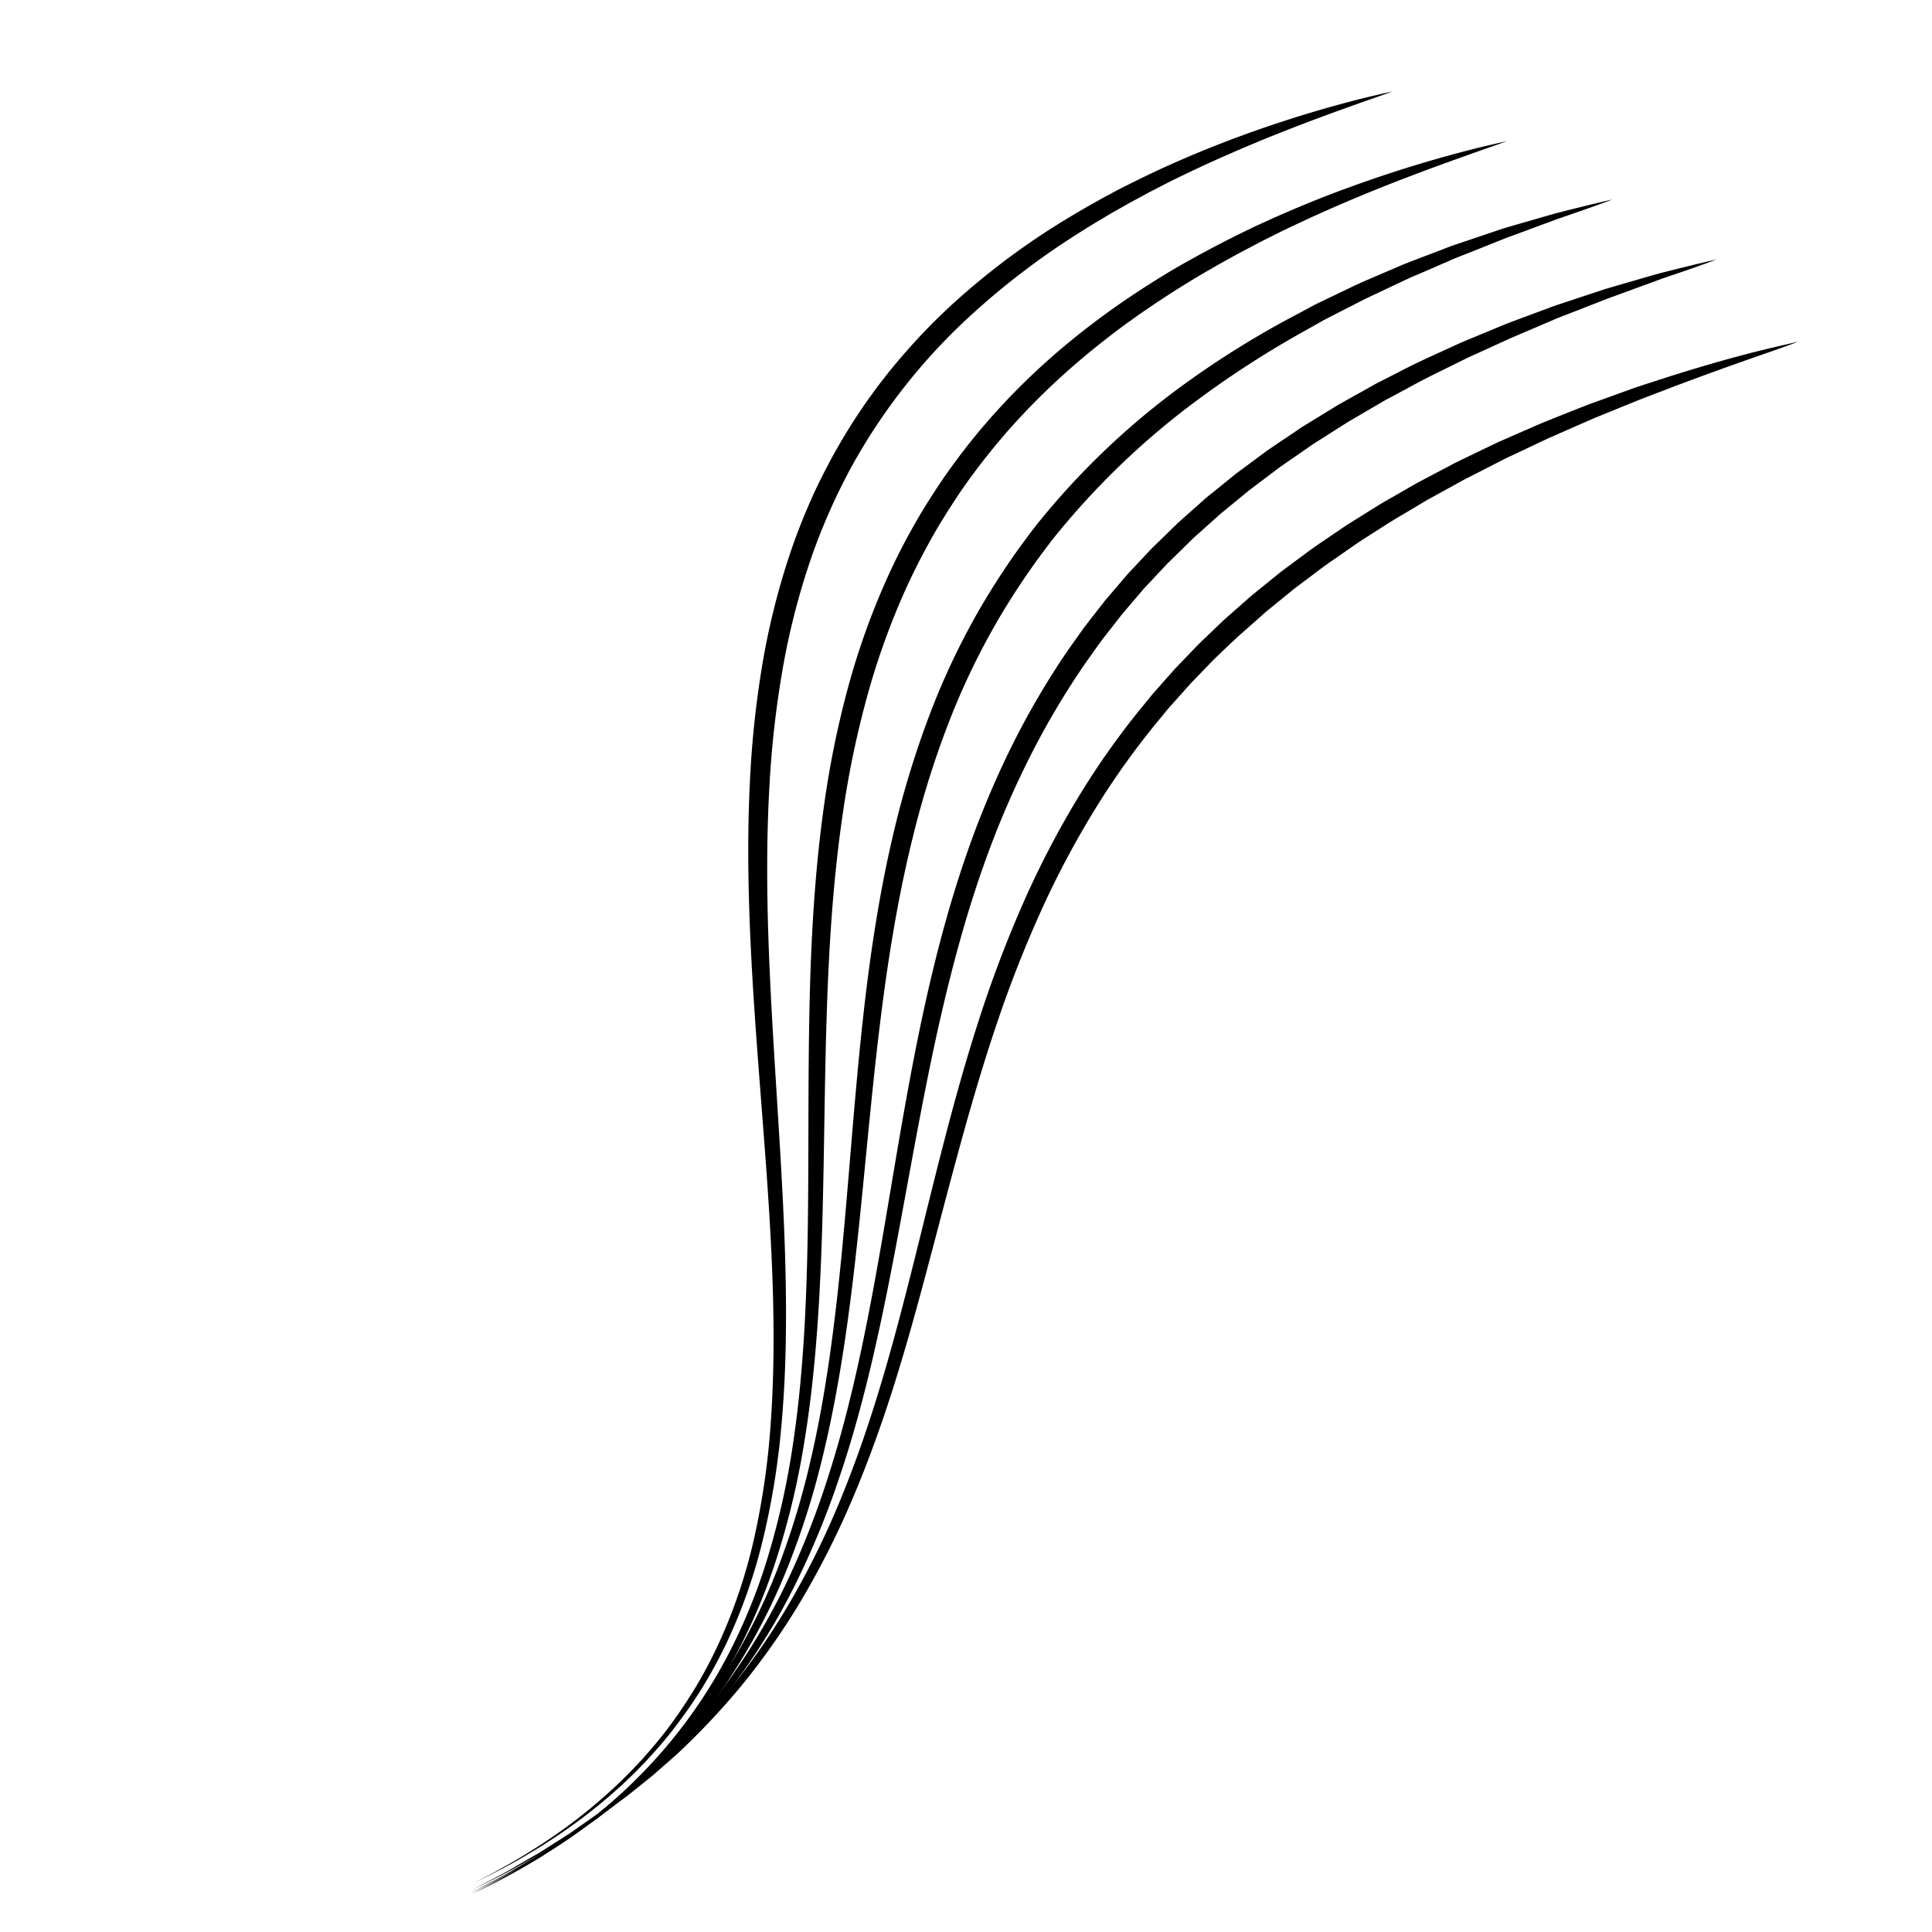
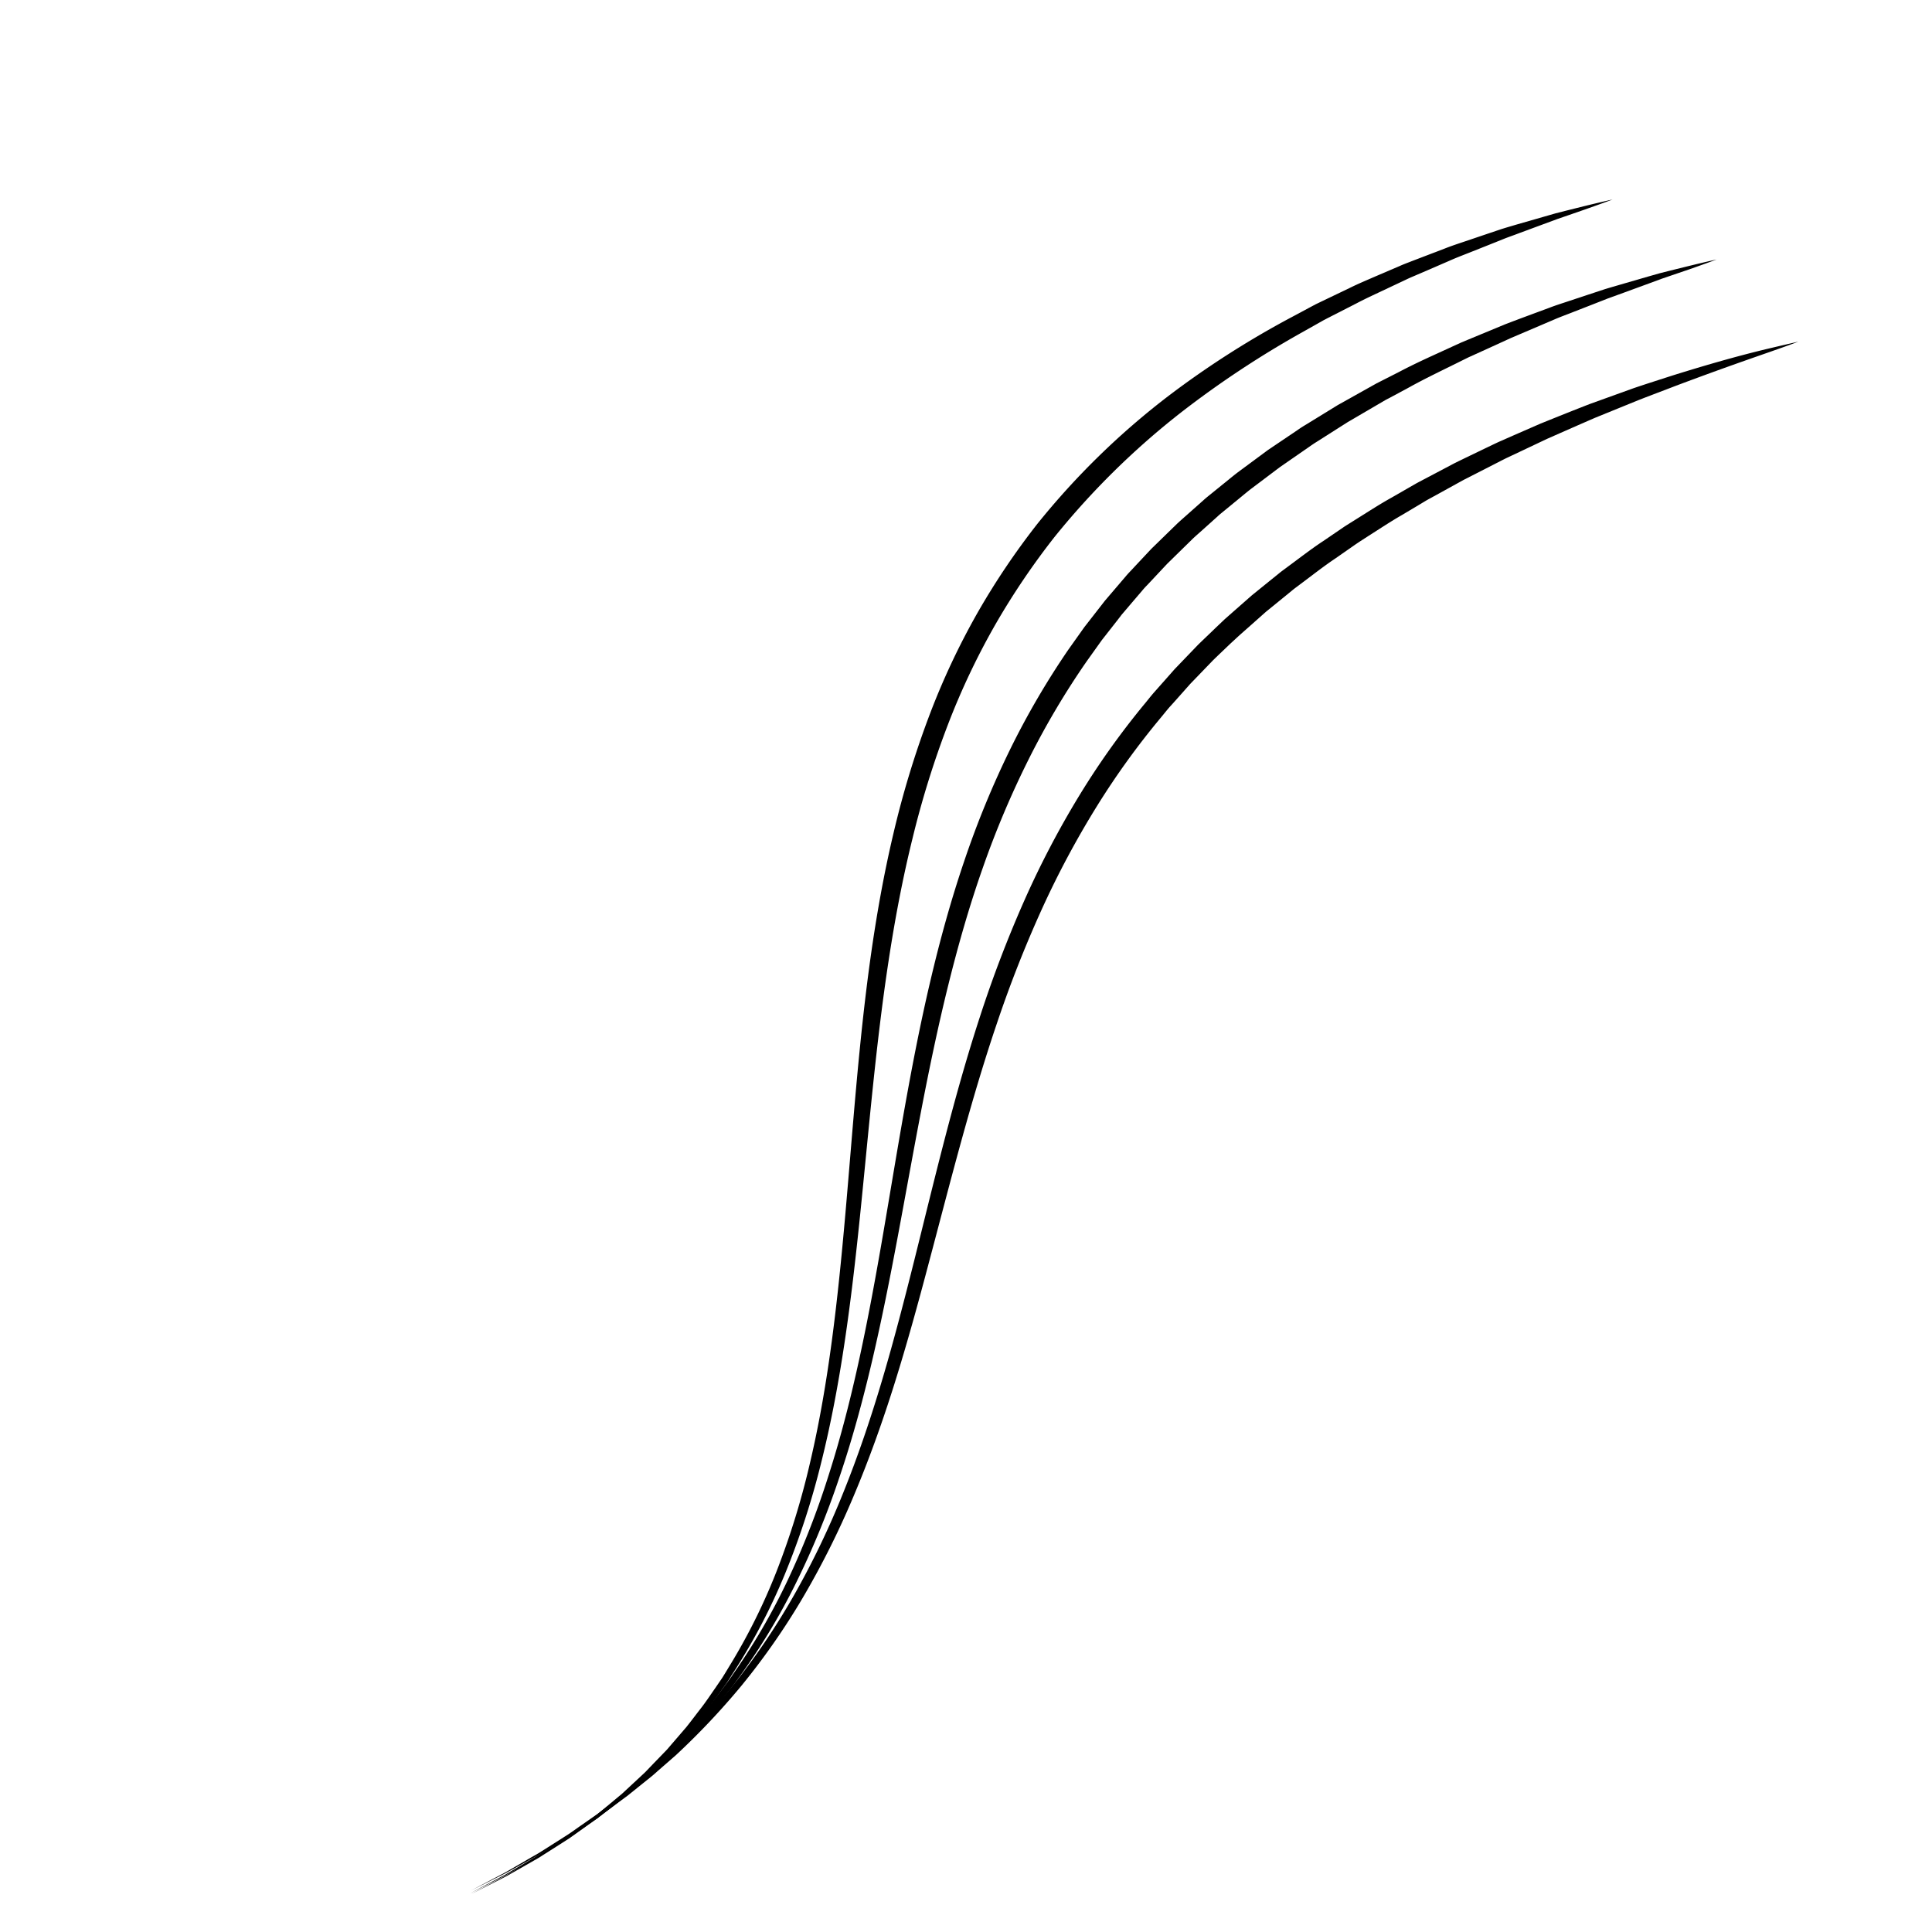
<svg xmlns="http://www.w3.org/2000/svg" id="Слой_1" data-name="Слой 1" viewBox="0 0 1000 1000">
  <title>logo</title>
-   <path d="M720.71,47.35s-4.15,1.57-14.52,5.13c-10.31,3.74-26.88,9.46-51.11,19.25-12.09,5-26.1,10.94-42,18.61-4,1.92-8.07,3.9-12.24,6.08L594.5,99.7,588,103.22l-3.34,1.8-3.35,1.9-6.86,3.9c-4.56,2.76-9.33,5.5-14.09,8.57A392.37,392.37,0,0,0,500,165.52a306.88,306.88,0,0,0-57.51,72.93c-1,1.87-2.12,3.72-3.11,5.64s-2,3.85-3,5.8c-1.94,3.93-3.93,7.91-5.75,12-3.71,8.2-7.2,16.75-10.32,25.65a374.64,374.64,0,0,0-14.88,56.88,512.86,512.86,0,0,0-7.16,62.24c-1.23,21.38-1.4,43.27-.92,65.39,1,44.26,4.56,89.43,7.06,134.09s3.87,89,.12,130.91a398.72,398.72,0,0,1-9.81,60.5,278.07,278.07,0,0,1-19,53.59A251.24,251.24,0,0,1,363,874.36c-4.54,7.27-9.34,14-14.24,20.39s-10,12.13-15.1,17.57c-2.61,2.64-5.09,5.3-7.69,7.72l-3.81,3.65-3.84,3.43a271.15,271.15,0,0,1-28.85,22.37c-2.19,1.56-4.41,2.89-6.49,4.26l-3.08,2-3,1.82c-2,1.18-3.84,2.33-5.64,3.38l-5.19,2.93c-3.26,1.89-6.26,3.38-8.8,4.75s-4.75,2.45-6.53,3.32l-5.4,2.67,5.34-2.78c1.76-.91,3.94-2,6.45-3.45s5.48-3,8.7-4.93l5.12-3c1.78-1.09,3.62-2.27,5.56-3.49l3-1.87,3-2c2.05-1.4,4.24-2.78,6.39-4.37a272.31,272.31,0,0,0,28.26-22.82l3.74-3.48,3.71-3.69c2.54-2.45,4.94-5.14,7.48-7.81,4.9-5.48,9.89-11.3,14.61-17.67S356,880,360.39,872.76a247.21,247.21,0,0,0,12.08-23.1,275.14,275.14,0,0,0,17.8-53.14,395.75,395.75,0,0,0,8.65-59.89c3-41.55,1-85.49-2.18-130s-7.38-89.7-8.87-134.31c-.76-22.3-.83-44.45.21-66.19a512.37,512.37,0,0,1,6.75-63.6,378.47,378.47,0,0,1,15-58.66c3.18-9.22,6.77-18.09,10.59-26.6,1.88-4.28,3.94-8.41,6-12.49l3.14-6c1-2,2.17-3.92,3.23-5.86,4.36-7.72,8.92-15.1,13.73-22.05,2.33-3.53,4.85-6.86,7.27-10.21,1.23-1.65,2.51-3.26,3.75-4.87s2.48-3.22,3.78-4.76a318.73,318.73,0,0,1,31.44-33.4,378.18,378.18,0,0,1,62.68-46.34c4.93-3,9.86-5.7,14.59-8.39L577,99.14l3.47-1.84L584,95.57l6.73-3.37,6.59-3.12c4.31-2.07,8.54-3.93,12.62-5.73,16.35-7.16,30.76-12.54,43.19-16.88C678,57.92,695,53.54,705.68,50.8,716.38,48.24,720.71,47.35,720.71,47.35Z" />
-   <path d="M779.89,73.1s-4.14,1.56-14.48,5.12c-10.28,3.71-26.8,9.39-51,19-12.08,4.88-26.09,10.73-42,18.2-4,1.9-8.1,3.79-12.28,5.92l-6.41,3.19L647.15,128q-13.33,6.92-27.89,15.6t-30.12,19.53c-10.33,7.28-20.93,15.38-31.59,24.54a357.78,357.78,0,0,0-31.81,30.8l-3.9,4.35c-1.32,1.46-2.57,3-3.86,4.49-2.61,3-5.1,6.16-7.66,9.32-5,6.42-10,13.08-14.71,20.18s-9.4,14.52-13.77,22.37-8.58,16-12.51,24.6a377.78,377.78,0,0,0-20.05,55.08,492.47,492.47,0,0,0-12.88,61.1c-3.15,21.1-5.24,42.82-6.63,64.82C427,528.78,427,574,426,618.52s-3.06,88.71-10.06,130.12A405.19,405.19,0,0,1,401.52,808,296.52,296.52,0,0,1,379,860a260.75,260.75,0,0,1-29.06,42,268.32,268.32,0,0,1-31.35,31.27,296.69,296.69,0,0,1-29.14,21.81c-2.2,1.51-4.42,2.83-6.51,4.18l-3.09,2-3,1.79c-2,1.16-3.84,2.3-5.65,3.33l-5.18,2.9c-3.26,1.87-6.25,3.35-8.79,4.71s-4.74,2.42-6.51,3.29l-5.39,2.66,5.33-2.77c1.75-.91,3.93-2,6.44-3.43s5.47-2.94,8.68-4.88l5.12-3c1.78-1.06,3.62-2.24,5.56-3.44l3-1.85,3-2c2.06-1.38,4.25-2.74,6.41-4.29a295.73,295.73,0,0,0,28.57-22.28,267.49,267.49,0,0,0,30.5-31.61,260,260,0,0,0,27.94-42,294.46,294.46,0,0,0,21.32-51.68,402.51,402.51,0,0,0,13.18-58.87c6.23-41.06,7.59-84.89,7.92-129.34s-.26-89.73,2-134.19c1.15-22.23,3-44.24,6-65.74A491.41,491.41,0,0,1,438.9,356a380.69,380.69,0,0,1,20.31-56.82q6-13.27,12.84-25.47c4.51-8.13,9.33-15.82,14.23-23.16s10.07-14.24,15.25-20.87c2.65-3.27,5.23-6.53,7.94-9.61,1.35-1.55,2.64-3.13,4-4.62l4.06-4.48a353,353,0,0,1,33-31.5,402.35,402.35,0,0,1,32.75-24.73q16.06-10.9,31.15-19.34t28.77-15.1L650,117l6.61-3c4.31-2,8.56-3.78,12.64-5.55,16.37-7,30.77-12.2,43.18-16.46,24.88-8.39,41.86-12.74,52.47-15.45C775.57,74,779.89,73.1,779.89,73.1Z" />
  <path d="M834.63,103.27s-4.09,1.58-14.33,5.18l-8.87,3.08-5.35,1.84-6,2.22-13.9,5.14c-2.54,1-5.23,1.88-8,3l-8.64,3.46-9.39,3.73c-3.25,1.29-6.66,2.58-10.11,4.13l-10.8,4.68-5.71,2.45c-1.93.85-3.92,1.64-5.88,2.61l-12.24,5.77c-4.21,2-8.62,4-13,6.31l-13.69,7-3.55,1.83-3.53,2-7.23,4.07a503.25,503.25,0,0,0-62.88,41.54,401.79,401.79,0,0,0-65.83,64.78,383.27,383.27,0,0,0-30,44.29,374.29,374.29,0,0,0-25,52.54A483,483,0,0,0,472.31,434c-5.08,20.55-9.1,41.8-12.39,63.42-6.6,43.25-10.26,87.91-14.77,131.92s-10,87.5-20.15,127.91a410.7,410.7,0,0,1-18.79,57.64,315.27,315.27,0,0,1-26,49.86c-1.21,1.88-2.38,3.78-3.59,5.62s-2.56,3.58-3.82,5.36c-2.55,3.53-4.94,7.1-7.66,10.35s-5.2,6.59-7.83,9.73l-8.06,9-2,2.2c-.67.72-1.38,1.39-2.06,2.08l-4.09,4.09-4,4c-.67.65-1.31,1.33-2,2L333.11,921l-8,7.18L323.12,930c-.65.58-1.35,1.09-2,1.64l-4,3.18-7.66,6.12c-2.58,1.88-5.12,3.66-7.57,5.42l-7.14,5.1-6.94,4.44L281.35,960c-1.05.65-2,1.34-3.07,1.92l-3,1.72-10.78,6.13-2.36,1.34-2.27,1.16-4.13,2.09-6.46,3.27-5.31,2.69,5.26-2.8,6.38-3.4,4.08-2.17,2.25-1.21,2.33-1.39L274.87,963l3-1.78c1-.6,2-1.31,3-2l6.37-4.24,6.83-4.56,7-5.23c2.4-1.8,4.9-3.62,7.42-5.54l7.5-6.24,3.89-3.24c.65-.55,1.33-1.08,2-1.66l1.91-1.77,7.84-7.29,2-1.86c.67-.64,1.29-1.32,1.94-2q1.92-2,3.9-4.05l4-4.13c.67-.7,1.36-1.38,2-2.1l1.91-2.23,7.81-9.07c2.54-3.17,5-6.48,7.57-9.78s4.92-6.85,7.38-10.38l3.67-5.37c1.17-1.84,2.29-3.73,3.44-5.62A311.38,311.38,0,0,0,402,813.19,407.42,407.42,0,0,0,419.53,756c9.37-40.13,14.13-83.38,18-127.32s6.89-88.79,13-132.56c3.06-21.88,6.89-43.48,11.85-64.45a485.7,485.7,0,0,1,18.35-60.57,377.89,377.89,0,0,1,25.39-54.2,382.93,382.93,0,0,1,30.82-45.76A394.3,394.3,0,0,1,605,204.78a473.48,473.48,0,0,1,64.88-41.33l7.45-4,3.64-1.94,3.65-1.76L698.7,149c4.52-2.24,9-4.08,13.37-6l12.59-5.39c2-.9,4.05-1.63,6-2.41l5.85-2.24,11.1-4.24c3.55-1.41,7-2.54,10.38-3.68l9.64-3.26,8.88-3c2.84-.92,5.59-1.69,8.21-2.48L799,112.2l6.12-1.76,5.5-1.4,9.13-2.28C830.35,104.17,834.63,103.27,834.63,103.27Z" />
  <path d="M888.48,134.32s-4.07,1.57-14.25,5.14l-8.81,3-5.33,1.82-5.92,2.19-13.84,5.07-8,2.9-8.61,3.38-9.36,3.65c-3.23,1.29-6.65,2.5-10.09,4L781.94,175l-12.24,5.6-6.44,2.92L760,185l-3.3,1.63c-8.84,4.44-18.38,8.87-28.14,14.31L721,205,717.21,207l-3.8,2.22-15.75,9.21-16.27,10.34c-1.4.86-2.76,1.82-4.13,2.77l-4.15,2.87-8.46,5.86-2.15,1.49-2.1,1.58-4.24,3.2-8.65,6.52c-2.88,2.24-5.69,4.65-8.6,7l-4.37,3.59c-1.45,1.22-3,2.38-4.37,3.69l-8.67,7.78c-1.46,1.32-3,2.61-4.41,4l-4.29,4.2-8.72,8.55L595.53,301c-1.42,1.55-2.94,3-4.31,4.68l-4.2,4.91-4.26,5-2.14,2.51-2,2.61-8.32,10.62-8,11.21a413.42,413.42,0,0,0-29.53,49.79A476.67,476.67,0,0,0,508.76,449c-7,19.84-12.91,40.5-18.11,61.59-10.44,42.2-17.85,86.11-25.94,129.32s-17,85.86-30.35,125.08a433.52,433.52,0,0,1-23,55.67,333.28,333.28,0,0,1-29,47.74c-2.5,3.68-5.34,7-8,10.46q-2,2.55-4,5.07l-4.16,4.8-4.11,4.71-2,2.34c-.67.77-1.41,1.48-2.11,2.22l-8.33,8.65c-1.33,1.45-2.81,2.73-4.2,4.07l-4.19,3.93-4.11,3.86c-1.34,1.28-2.8,2.41-4.18,3.61-2.77,2.36-5.5,4.66-8.16,6.92-1.31,1.16-2.69,2.19-4.05,3.23l-4,3.07c-2.65,2-5.21,4-7.75,5.91l-7.6,5.25-7.19,5-6.95,4.33c-8.85,5.73-16.89,10-23.32,13.61l-2.35,1.32-2.27,1.14-4.11,2.07-6.42,3.24-5.29,2.66,5.23-2.78,6.35-3.37,4.06-2.15,2.24-1.19,2.32-1.36c6.35-3.79,14.29-8.17,23-14.07l6.84-4.45,7.06-5.08,7.47-5.38c2.49-1.93,5-4,7.6-6l3.93-3.14c1.33-1.06,2.69-2.11,4-3.28l8-7c1.34-1.22,2.76-2.37,4.07-3.67l4-3.91c1.34-1.32,2.7-2.64,4.08-4s2.8-2.65,4.09-4.11q4-4.3,8.1-8.74c.67-.75,1.39-1.47,2-2.25l2-2.34c1.31-1.58,2.64-3.16,4-4.76l4-4.82,3.85-5.09c2.56-3.44,5.3-6.81,7.7-10.5a329.81,329.81,0,0,0,27.81-47.69A430.62,430.62,0,0,0,429,763.24c12.51-39,20.7-81.46,28.12-124.68s14.24-87.39,24.28-130.18c5-21.39,10.8-42.42,17.69-62.7a478.54,478.54,0,0,1,23.94-58.18,416.49,416.49,0,0,1,30-51.32l8.22-11.57,8.53-10.95c.7-.9,1.41-1.8,2.1-2.7l2.2-2.58,4.38-5.12,4.31-5.05c1.41-1.69,3-3.22,4.43-4.82L596,284l9-8.77,4.42-4.3c1.5-1.39,3-2.71,4.53-4.06l8.94-7.94c1.45-1.34,3-2.52,4.51-3.76l4.5-3.65c3-2.39,5.89-4.84,8.86-7.11l8.91-6.59,4.37-3.23,2.16-1.6,2.21-1.49,8.71-5.88,4.28-2.88c1.41-1,2.81-1.91,4.26-2.77l16.73-10.28,16.2-9.07,3.91-2.18,3.93-2,7.69-3.91c10-5.28,19.82-9.51,28.9-13.74l3.39-1.54,3.38-1.41,6.61-2.74,12.56-5.2c8.18-3.14,15.84-5.94,22.95-8.58,3.53-1.37,7-2.42,10.35-3.56l9.59-3.18,8.84-2.91c2.84-.87,5.57-1.64,8.17-2.41l14.21-4.12,6.09-1.73,5.47-1.38,9.08-2.25C884.23,135.21,888.48,134.32,888.48,134.32Z" />
  <path d="M930.79,176.85s-4,1.55-14,5.05-26,9-49.71,17.91c-5.9,2.29-12.32,4.67-19.2,7.37l-22.11,9c-7.84,3.39-16.18,7.08-25.08,11l-13.62,6.45L779.92,237c-2.4,1.17-4.79,2.44-7.25,3.68l-15.11,7.72-15.73,8.67c-1.34.75-2.72,1.46-4.06,2.26l-4,2.41-8.26,4.91c-5.64,3.23-11.18,6.94-17,10.62l-4.34,2.8L702,281.52q-1.08.74-2.16,1.5l-8.74,6.09c-6,4-11.77,8.59-17.84,13.09-1.49,1.16-3.06,2.24-4.52,3.47l-4.47,3.65-9.12,7.42-9,8-4.59,4.05L637,333c-3,2.88-6.07,5.76-9.12,8.74l-9,9.33-2.29,2.37c-.77.79-1.47,1.64-2.22,2.46l-4.44,5q-2.22,2.52-4.49,5c-1.49,1.7-2.89,3.49-4.35,5.25a405.16,405.16,0,0,0-33.35,46.16,472.32,472.32,0,0,0-28.53,53.37,622.32,622.32,0,0,0-23.11,58.71c-13.75,40.45-24.33,82.92-35.46,124.69C475.12,675,469.4,695.76,463.05,716s-13.37,39.87-21.31,58.6a438.8,438.8,0,0,1-26.55,52.94,363.47,363.47,0,0,1-31.43,45,381.92,381.92,0,0,1-34,36L341.21,916c-1.41,1.22-2.75,2.49-4.18,3.63l-4.23,3.4-8.2,6.59q-4.16,3-8.12,6l-3.91,2.87c-1.29.95-2.55,1.89-3.86,2.73l-7.56,5c-2.47,1.62-4.8,3.27-7.17,4.71l-6.88,4.18L280.69,959c-2,1.29-4.11,2.33-6,3.42L264,968.3c-.8.43-1.56.88-2.33,1.27l-2.23,1.12-4,2-6.32,3.17-5.21,2.61,5.15-2.72,6.25-3.31,4-2.1,2.2-1.17c.76-.4,1.51-.86,2.3-1.31l10.47-6.08c1.91-1.13,4-2.2,6-3.53l6.31-4,6.78-4.31c2.33-1.48,4.62-3.18,7-4.84l7.43-5.18c1.29-.86,2.53-1.82,3.8-2.79l3.83-2.94,8-6.08,8-6.72,4.14-3.46c1.4-1.16,2.71-2.45,4.09-3.69l8.34-7.65a381.53,381.53,0,0,0,33-36.28,359.68,359.68,0,0,0,30.24-45.11,433.76,433.76,0,0,0,25.31-52.79c7.53-18.66,14.15-38.25,20.13-58.4s11.34-40.86,16.58-61.79c10.47-41.85,20.48-84.65,33.89-125.77A623.81,623.81,0,0,1,530,466.54a473,473,0,0,1,28.68-54.83,408.07,408.07,0,0,1,33.93-47.58c1.5-1.82,2.93-3.66,4.45-5.42l4.59-5.19,4.55-5.14c.76-.84,1.48-1.72,2.27-2.53l2.34-2.44,9.22-9.59c3.12-3.06,6.27-6,9.34-9l4.6-4.37,4.71-4.15,9.26-8.14,9.35-7.57,4.6-3.71c1.5-1.26,3.11-2.36,4.64-3.53,6.23-4.58,12.17-9.22,18.31-13.26l9-6.13,2.21-1.51,2.25-1.42,4.46-2.79c5.91-3.69,11.61-7.4,17.39-10.6l8.48-4.88,4.15-2.38c1.38-.78,2.79-1.49,4.16-2.23L753,239.68c5.3-2.61,10.48-5.07,15.49-7.5,2.52-1.19,5-2.42,7.43-3.53l7.31-3.22,14-6.11c9.12-3.69,17.67-7.12,25.69-10.23l22.65-8.17c7.06-2.39,13.63-4.46,19.67-6.42,24.27-7.62,40.72-11.85,51.06-14.29S930.79,176.85,930.79,176.85Z" />
</svg>